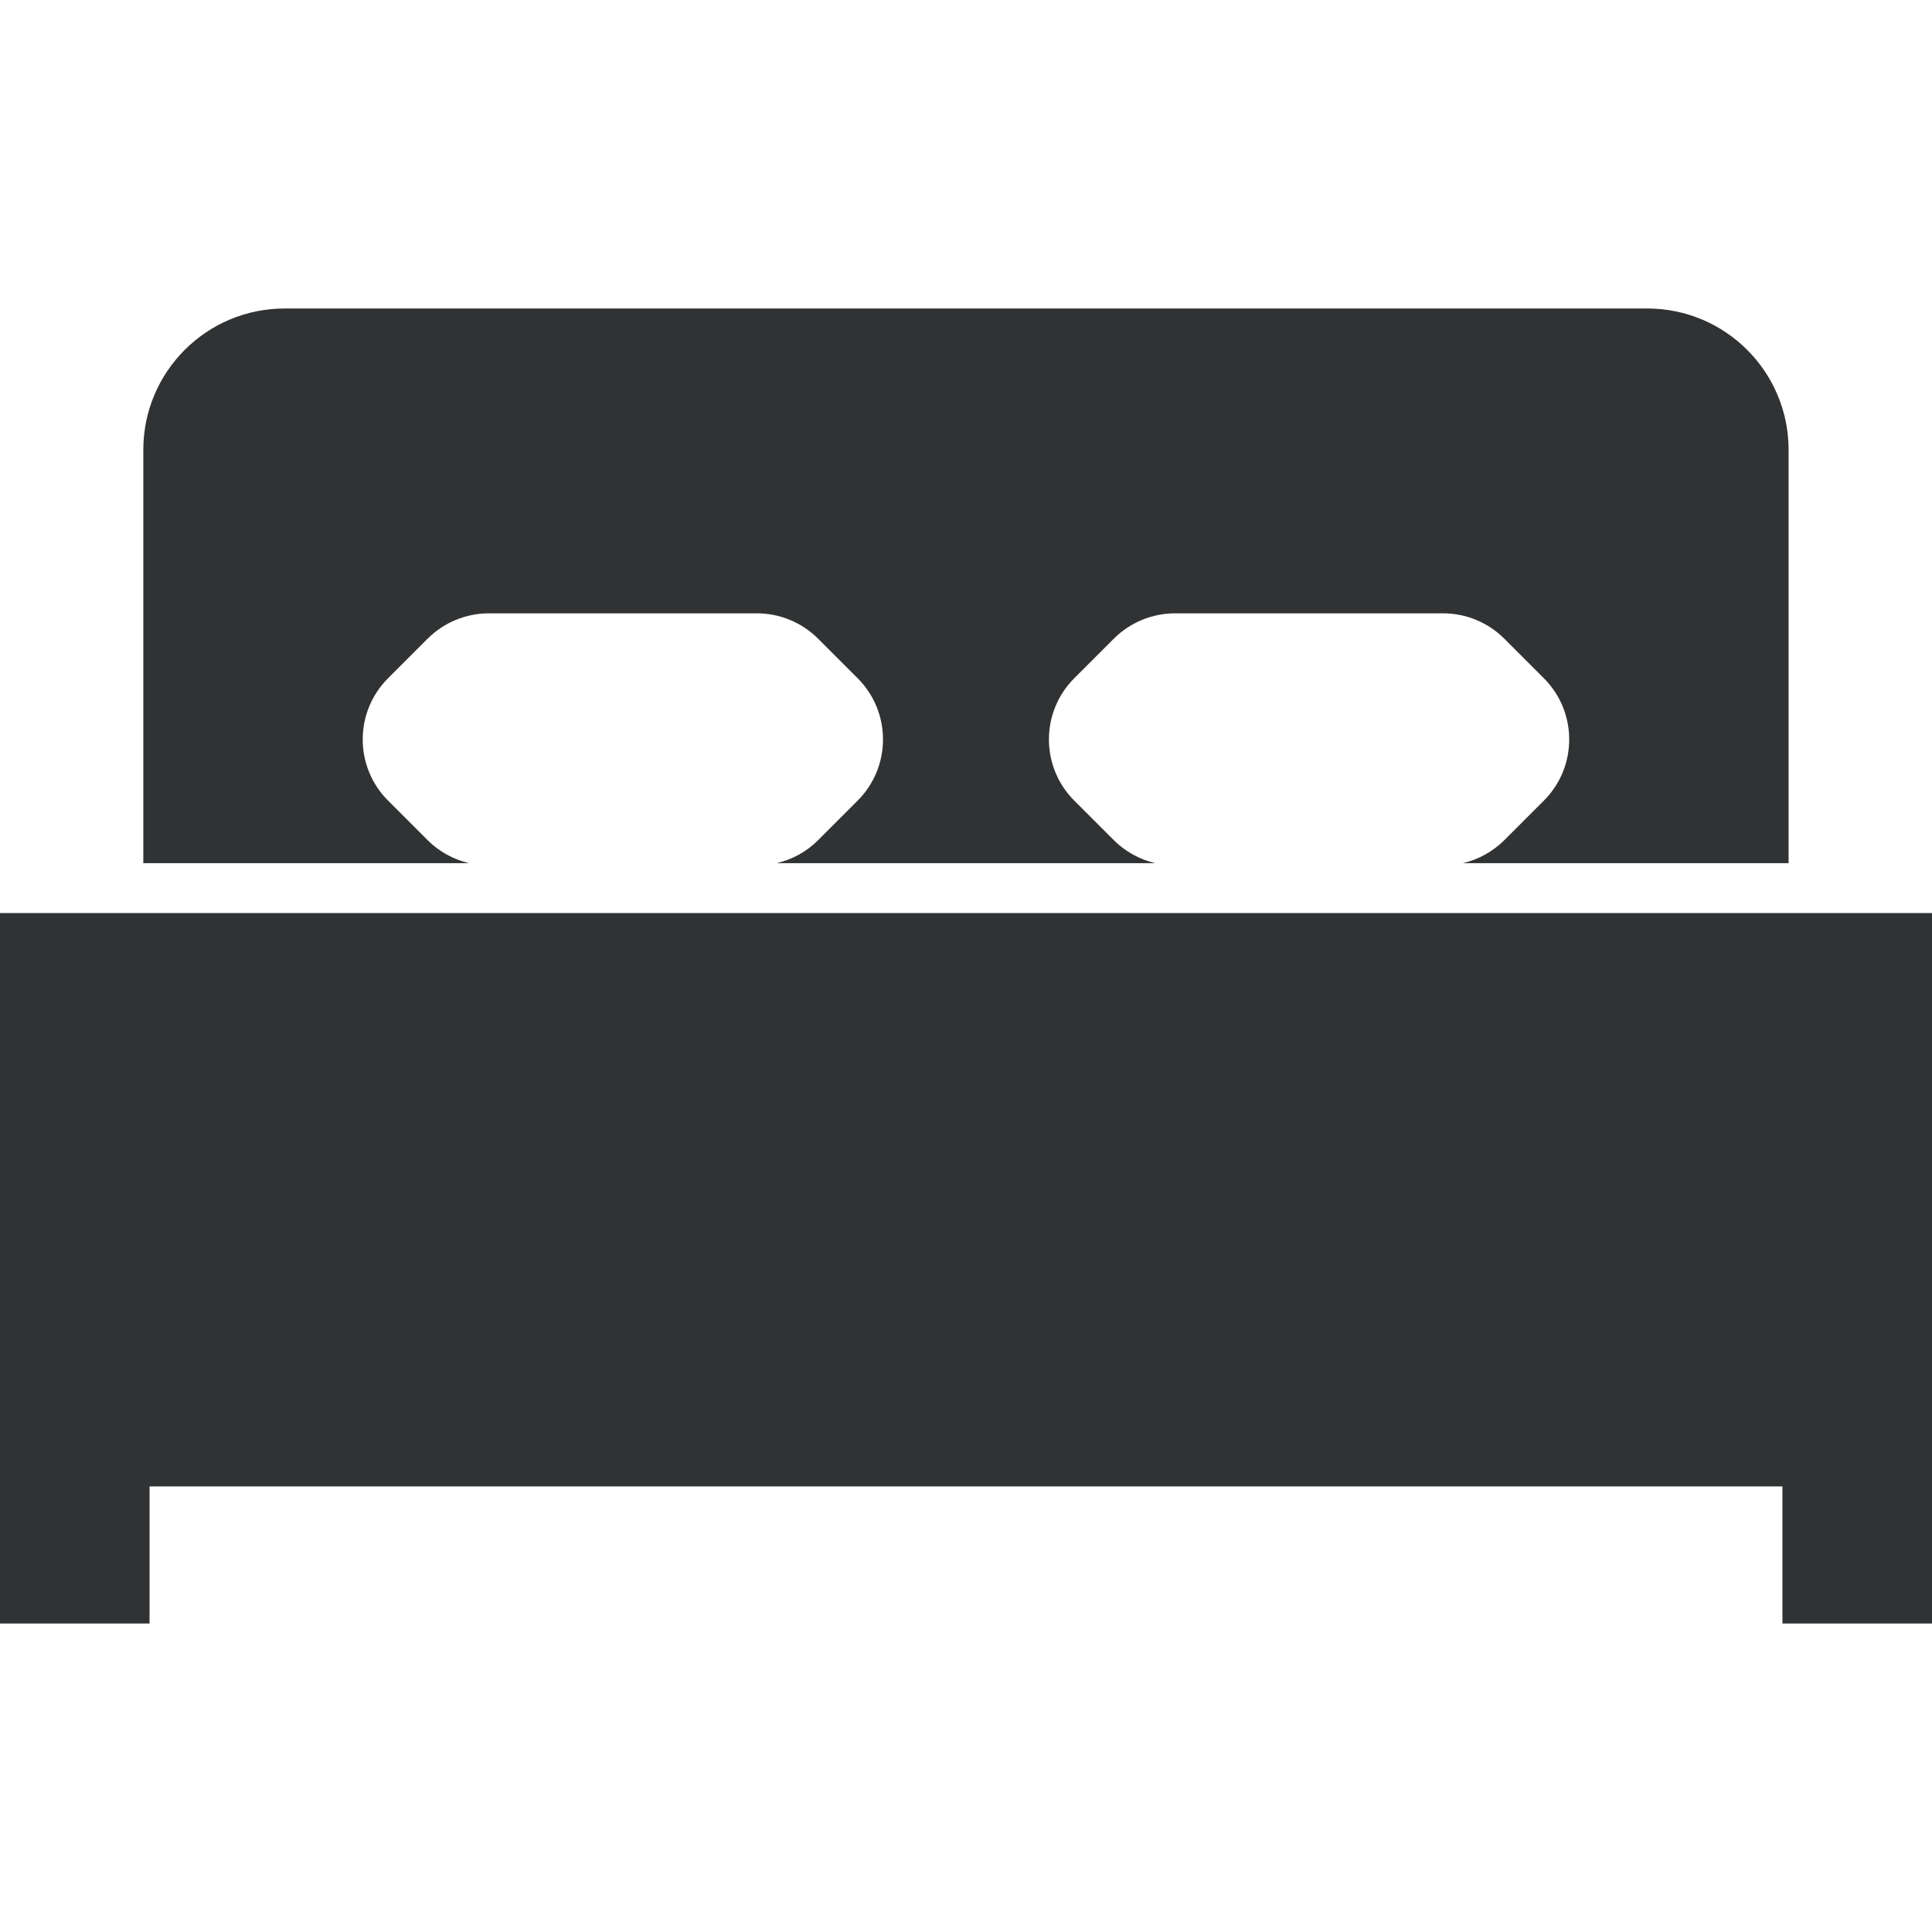
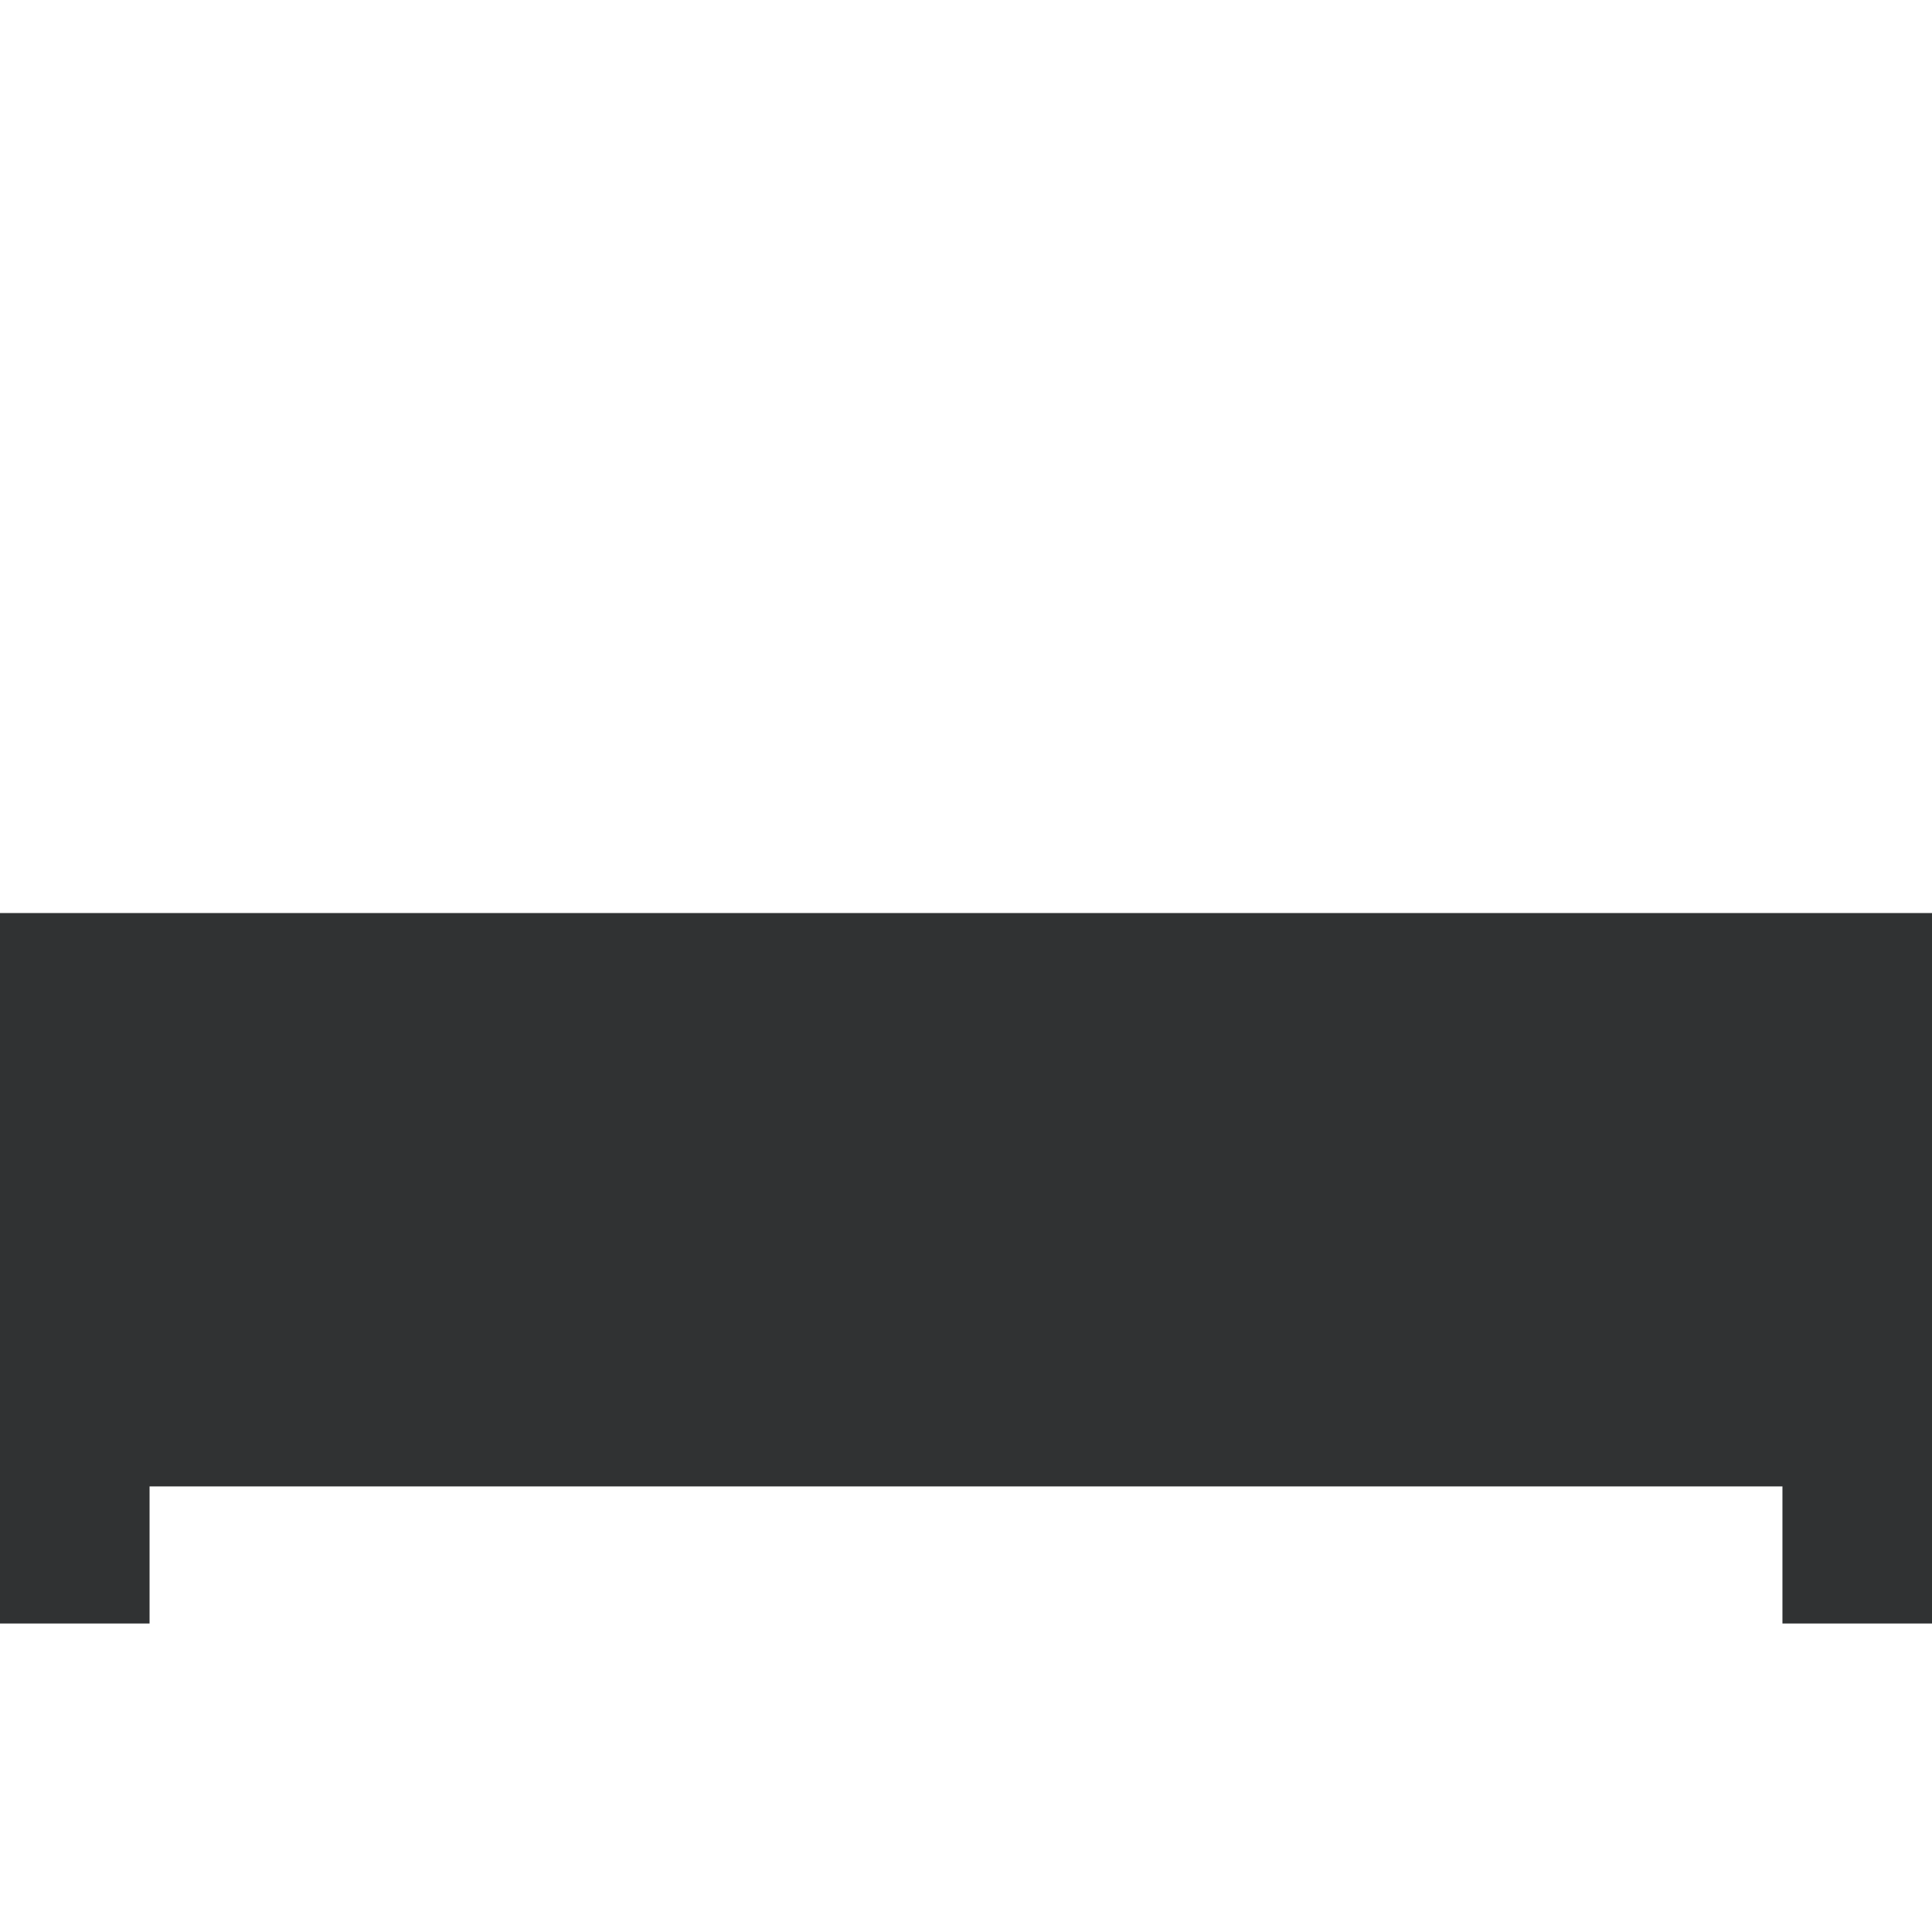
<svg xmlns="http://www.w3.org/2000/svg" width="22" height="22" viewBox="0 0 22 22" fill="none">
-   <path d="M5.341 9.829C5.164 9.787 5.001 9.698 4.87 9.568L4.419 9.117C4.034 8.732 4.034 8.108 4.419 7.723L4.87 7.272C5.055 7.088 5.306 6.984 5.567 6.984H8.618C8.88 6.984 9.13 7.088 9.315 7.272L9.766 7.723C10.151 8.108 10.151 8.732 9.766 9.117L9.315 9.568C9.185 9.698 9.022 9.787 8.845 9.829H13.154C12.978 9.787 12.815 9.698 12.684 9.568L12.233 9.117C11.848 8.732 11.848 8.108 12.233 7.723L12.684 7.272C12.869 7.088 13.12 6.984 13.381 6.984H16.432C16.694 6.984 16.944 7.088 17.129 7.272L17.58 7.723C17.965 8.108 17.965 8.732 17.58 9.117L17.129 9.568C16.998 9.698 16.835 9.787 16.659 9.829H20.297H20.367V5.122C20.367 4.234 19.647 3.513 18.758 3.513H3.241C2.352 3.513 1.632 4.234 1.632 5.122V9.829H1.703H5.341Z" fill="#303233" />
  <path d="M21.574 10.397H20.297H1.703H0.993H0V18.487H1.703V16.926H20.297V18.487H22V16.926V10.397H21.574Z" fill="#303233" />
</svg>